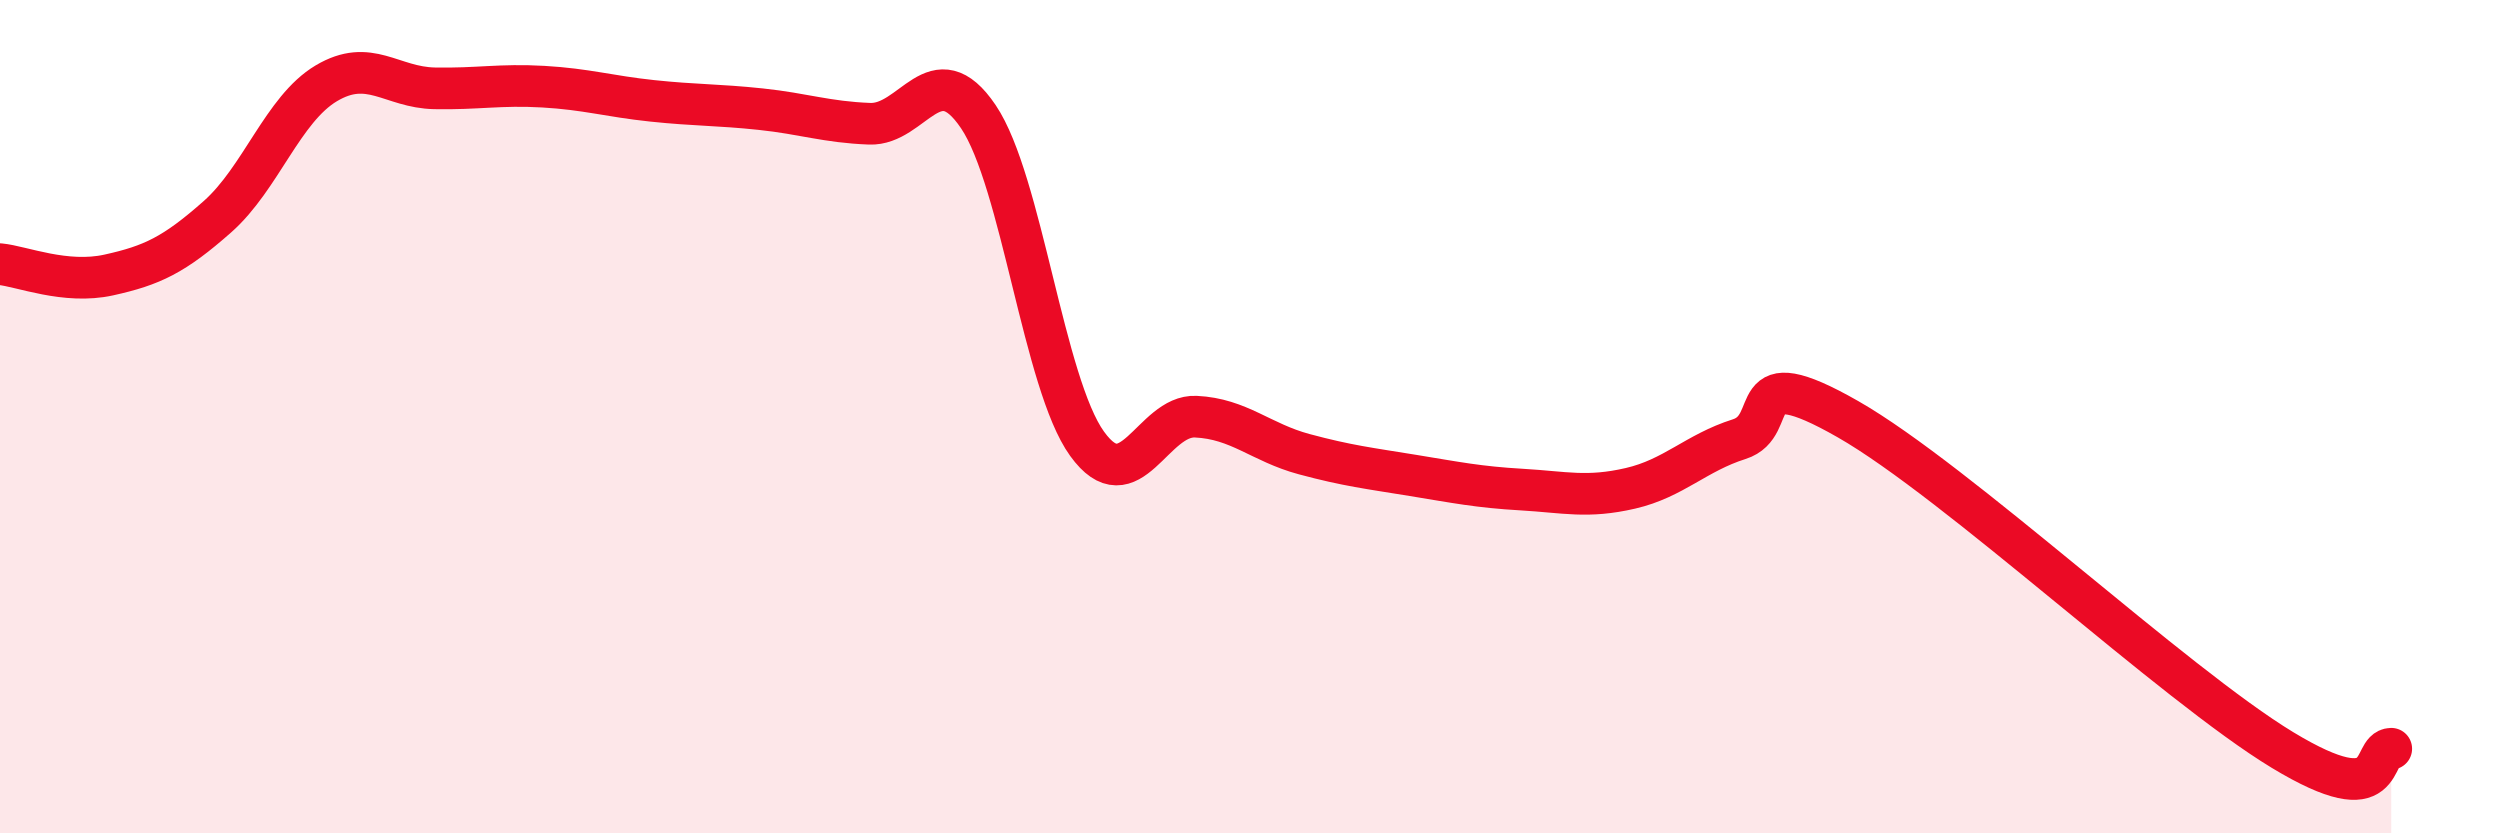
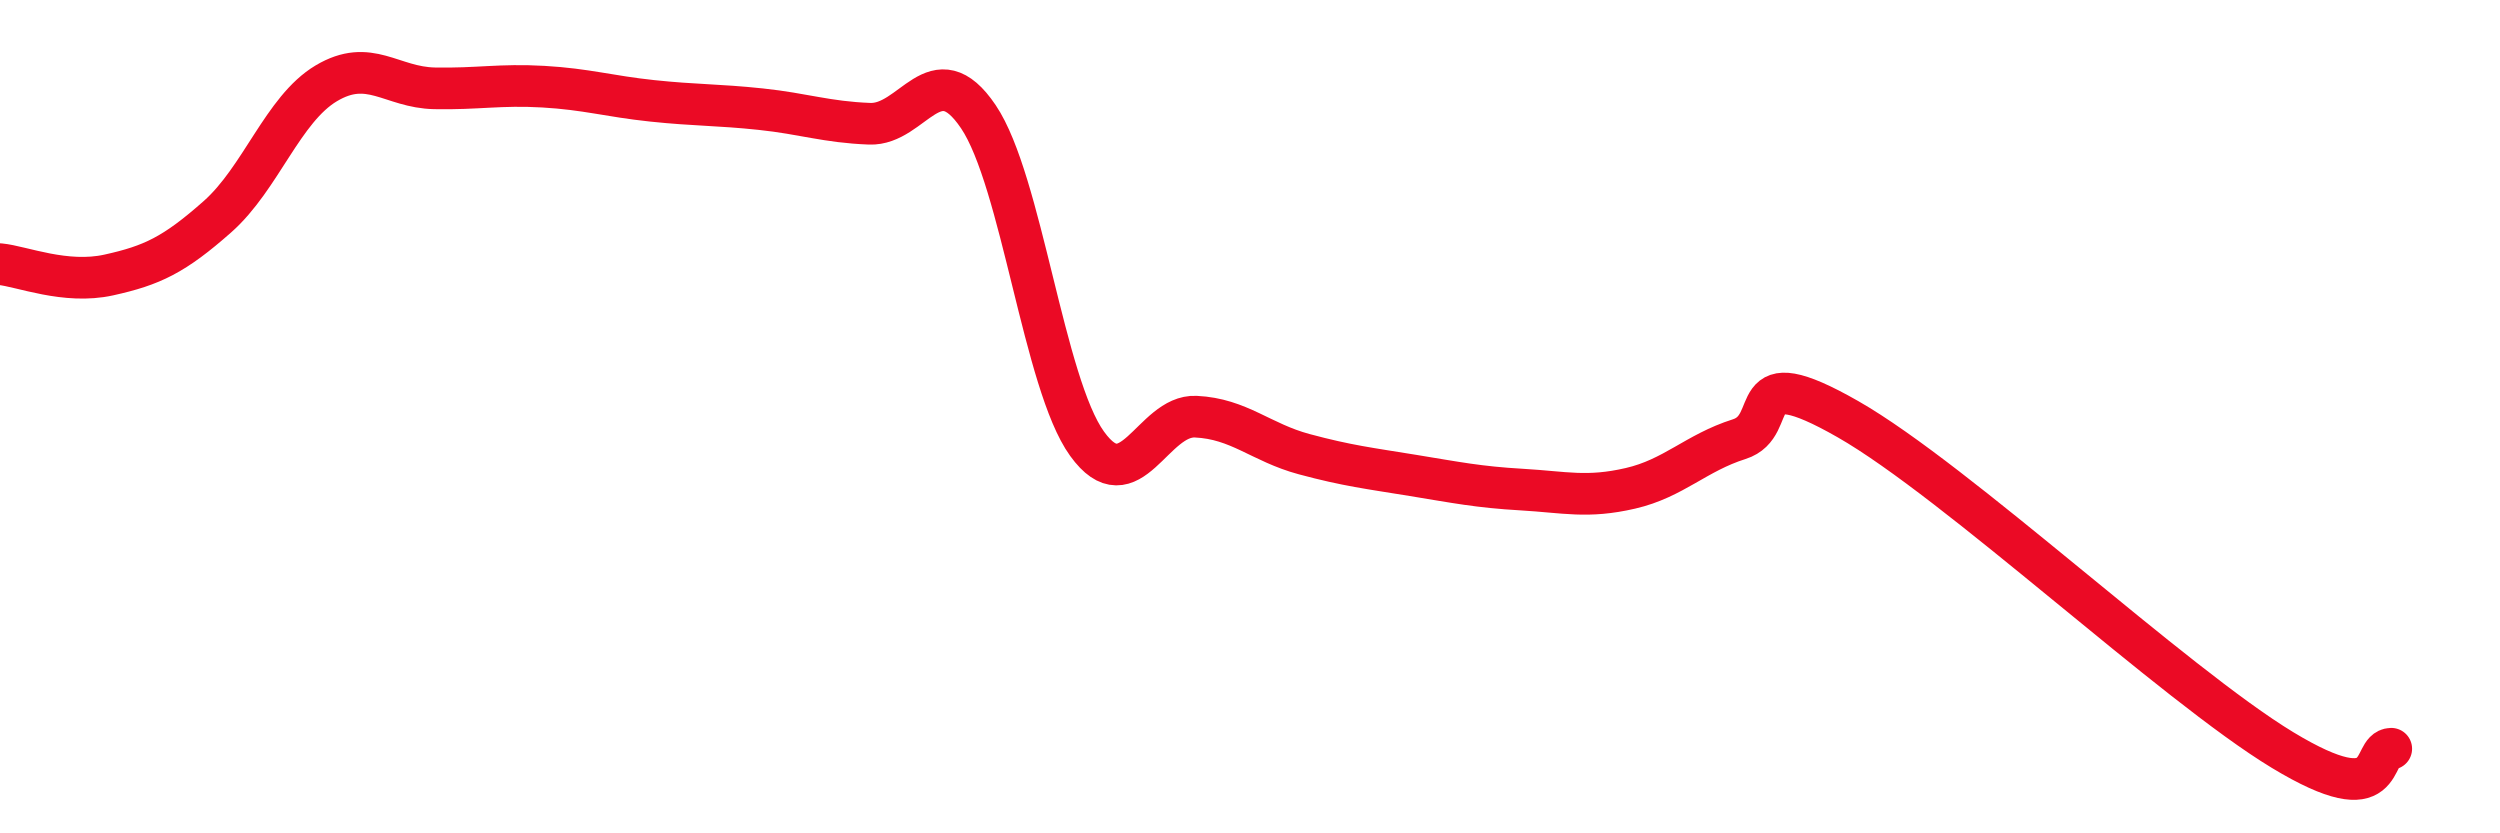
<svg xmlns="http://www.w3.org/2000/svg" width="60" height="20" viewBox="0 0 60 20">
-   <path d="M 0,6.34 C 0.52,6.39 1.57,6.83 2.61,6.6 C 3.65,6.37 4.18,6.12 5.22,5.2 C 6.26,4.28 6.79,2.62 7.83,2 C 8.87,1.38 9.39,2.1 10.43,2.12 C 11.47,2.14 12,2.02 13.04,2.08 C 14.08,2.14 14.61,2.31 15.65,2.42 C 16.69,2.53 17.22,2.51 18.26,2.62 C 19.3,2.73 19.83,2.93 20.87,2.97 C 21.91,3.01 22.44,1.26 23.48,2.8 C 24.52,4.34 25.05,9.21 26.09,10.65 C 27.13,12.09 27.66,9.95 28.7,10 C 29.74,10.05 30.26,10.62 31.3,10.9 C 32.34,11.18 32.87,11.24 33.91,11.41 C 34.95,11.58 35.48,11.69 36.52,11.75 C 37.56,11.81 38.09,11.96 39.13,11.72 C 40.17,11.48 40.7,10.87 41.74,10.54 C 42.78,10.21 41.74,8.57 44.35,10.06 C 46.96,11.55 52.17,16.42 54.78,18 C 57.39,19.58 56.87,17.98 57.39,17.97L57.39 20L0 20Z" fill="#EB0A25" opacity="0.1" stroke-linecap="round" stroke-linejoin="round" />
  <path d="M 0,6.34 C 0.52,6.39 1.57,6.83 2.61,6.6 C 3.65,6.37 4.18,6.12 5.22,5.2 C 6.26,4.28 6.79,2.62 7.83,2 C 8.87,1.38 9.39,2.1 10.43,2.12 C 11.47,2.14 12,2.02 13.04,2.08 C 14.08,2.14 14.61,2.31 15.65,2.42 C 16.69,2.53 17.22,2.51 18.26,2.62 C 19.3,2.73 19.83,2.93 20.87,2.97 C 21.91,3.01 22.44,1.26 23.48,2.8 C 24.52,4.34 25.05,9.21 26.09,10.65 C 27.13,12.09 27.66,9.95 28.7,10 C 29.74,10.05 30.26,10.62 31.3,10.9 C 32.34,11.18 32.87,11.24 33.91,11.41 C 34.95,11.58 35.48,11.69 36.52,11.75 C 37.56,11.81 38.09,11.96 39.13,11.72 C 40.17,11.48 40.7,10.87 41.74,10.54 C 42.78,10.21 41.74,8.57 44.35,10.06 C 46.96,11.55 52.17,16.42 54.78,18 C 57.39,19.58 56.87,17.98 57.39,17.97" stroke="#EB0A25" stroke-width="1" fill="none" stroke-linecap="round" stroke-linejoin="round" />
</svg>